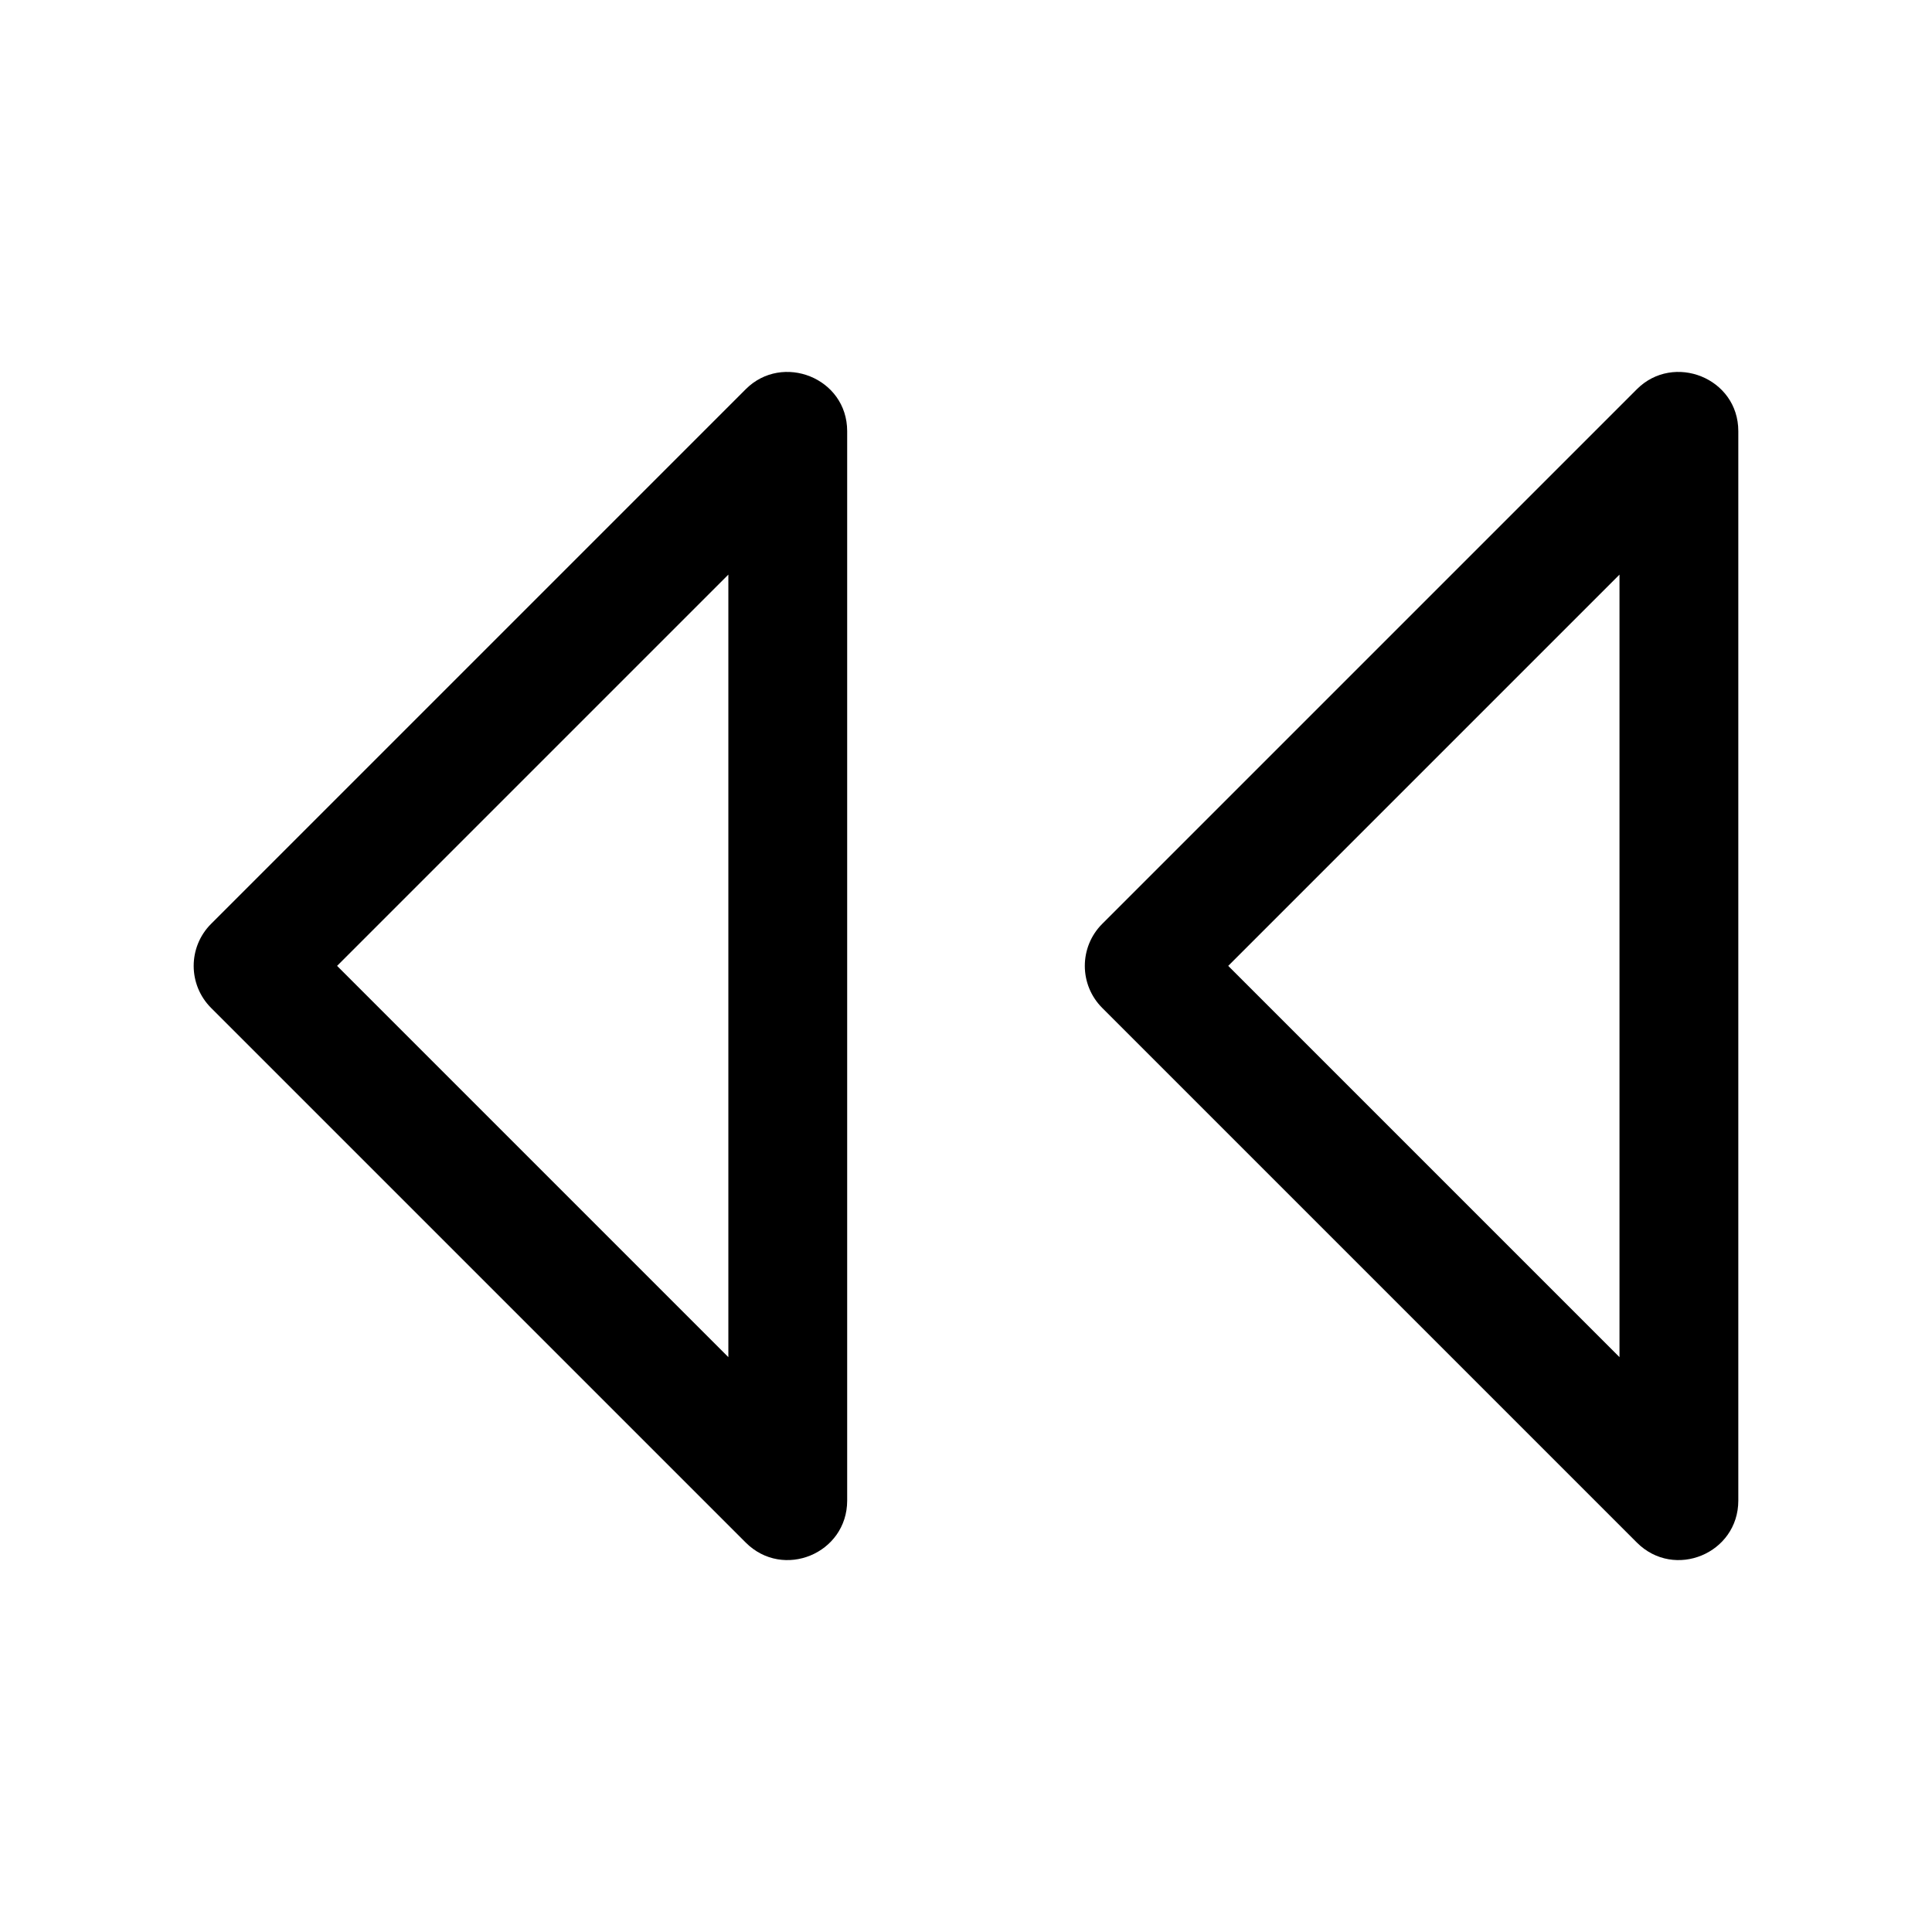
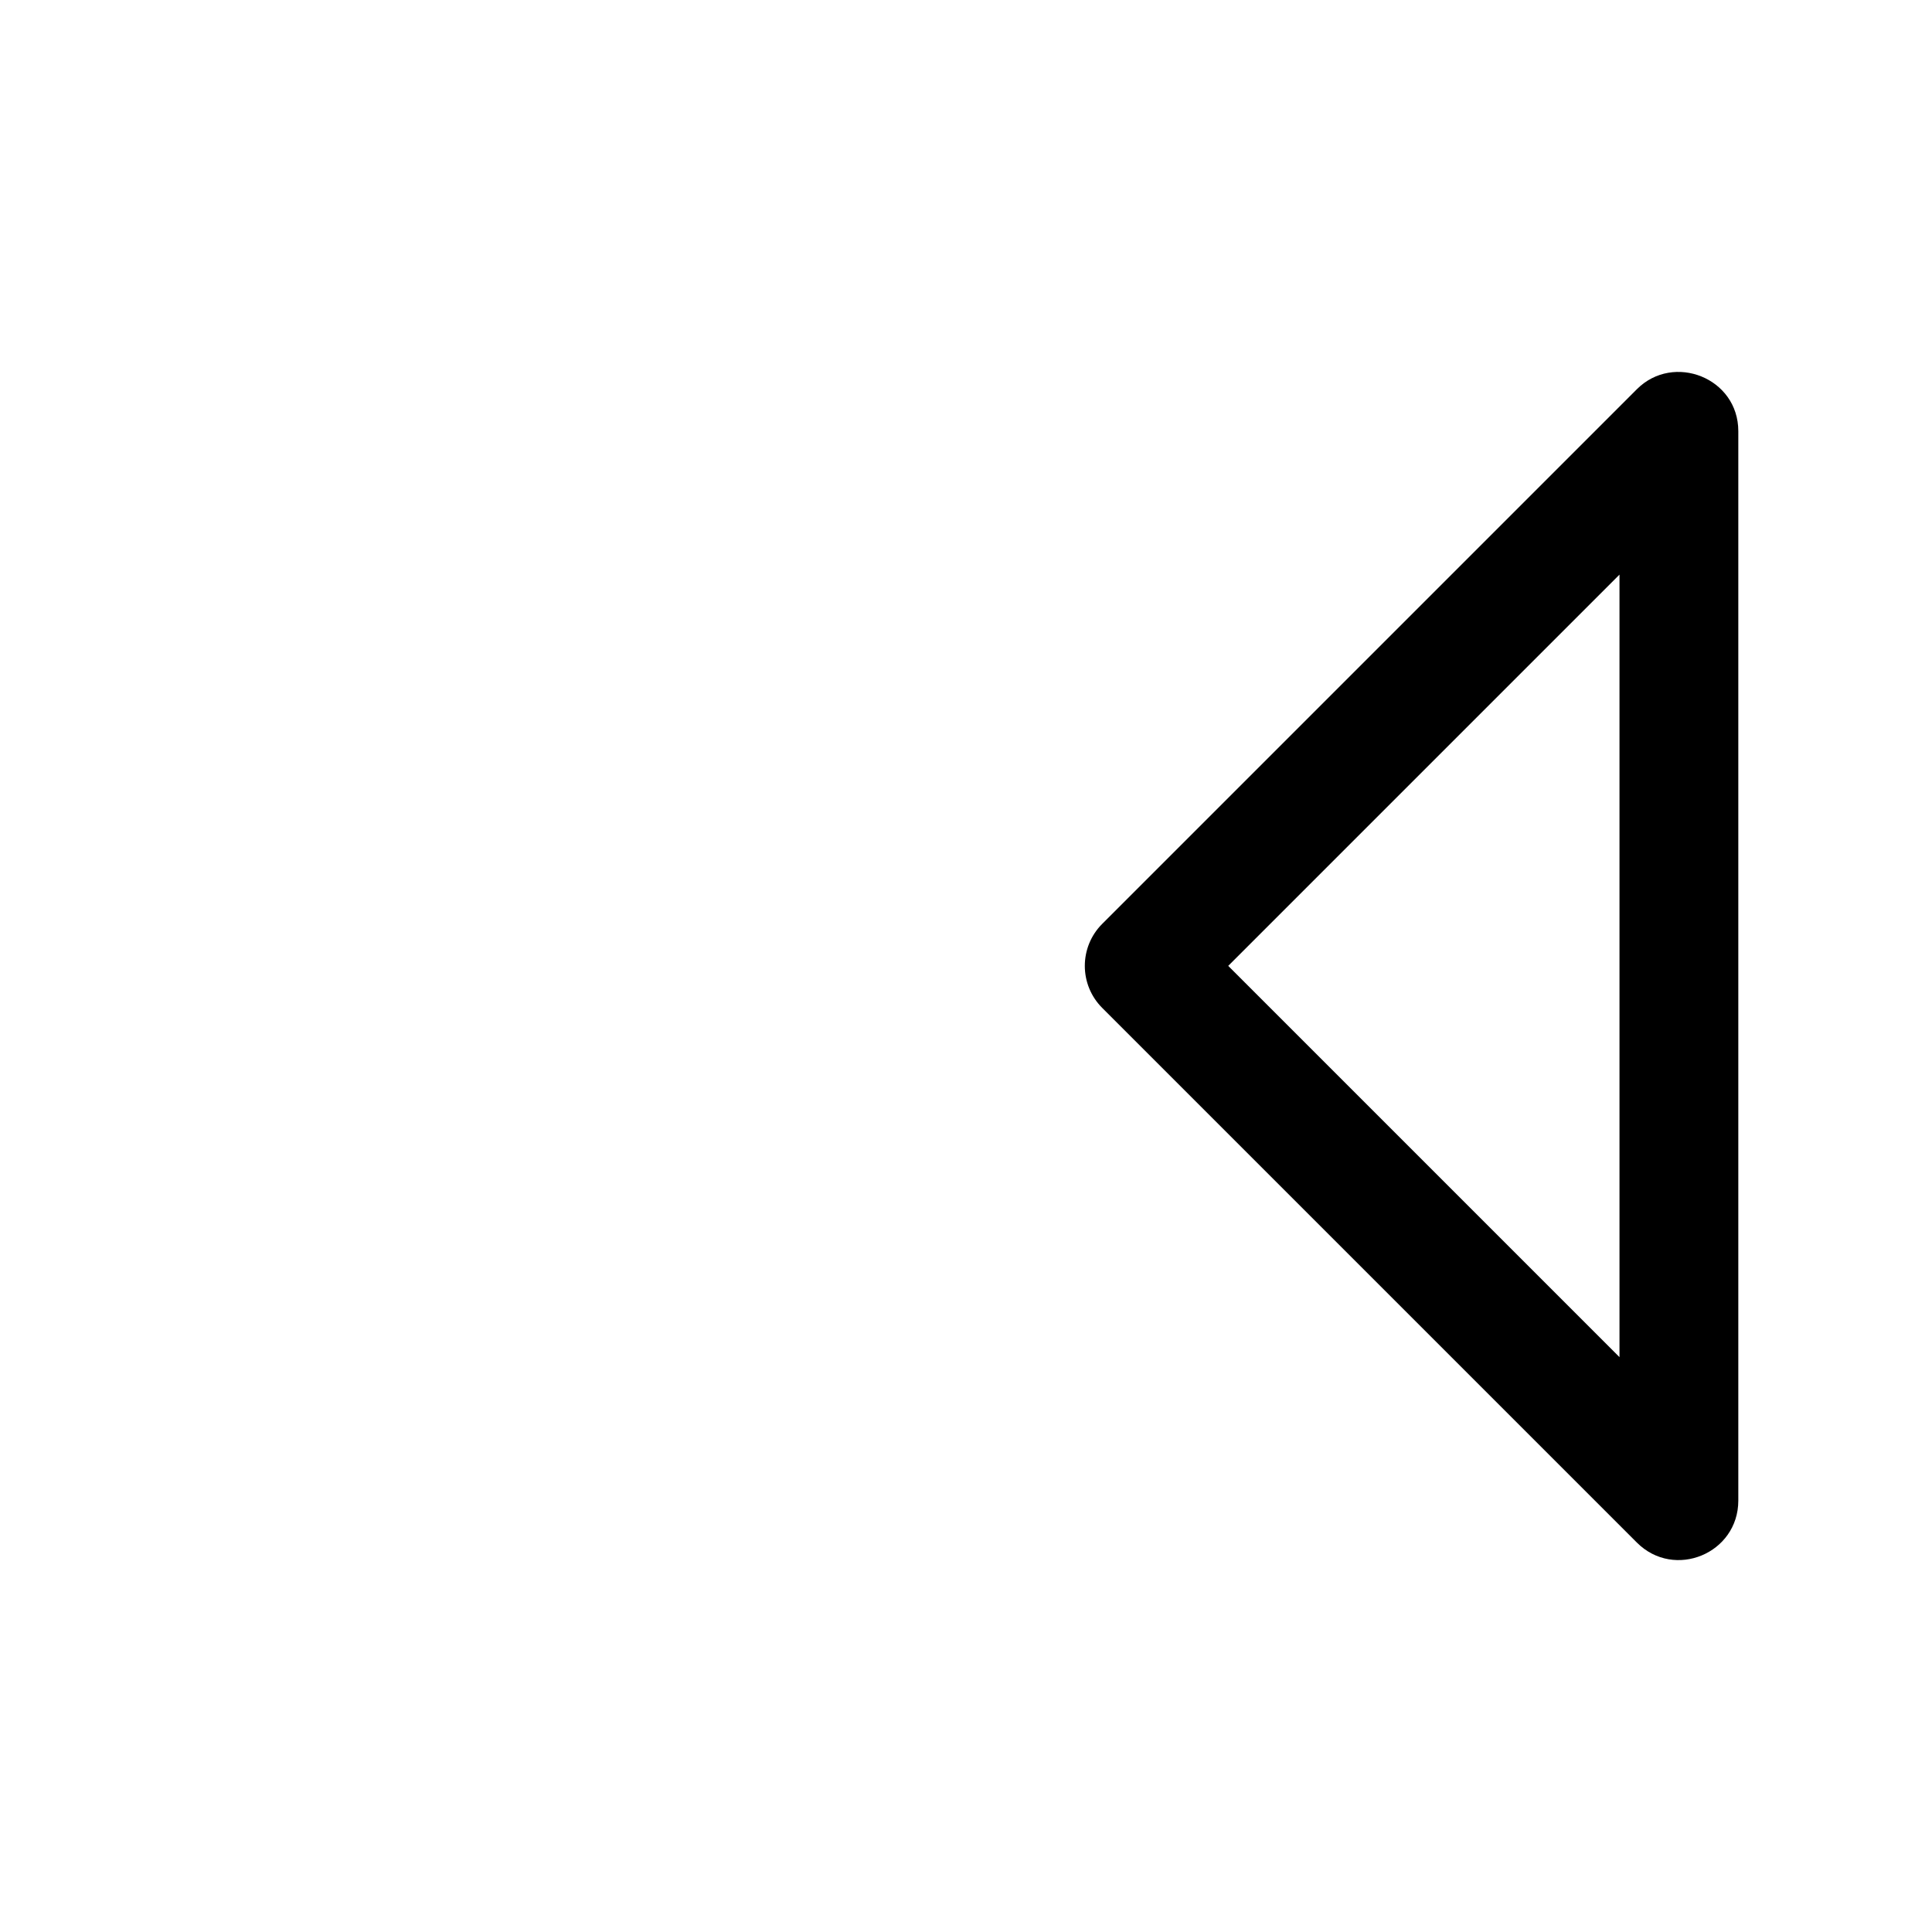
<svg xmlns="http://www.w3.org/2000/svg" fill="#000000" width="800px" height="800px" version="1.1" viewBox="144 144 512 512">
  <g>
-     <path d="m368.51 258.27v283.4c-0.004 14.023-16.957 21.043-26.875 11.133l-141.7-141.7c-6.144-6.148-6.144-16.113 0-22.266l141.7-141.7c9.703-9.703 26.875-3.016 26.875 11.133zm-31.488 38.008-103.69 103.69 103.69 103.69z" />
    <path d="m604.67 258.27v283.4c-0.004 14.023-16.957 21.043-26.875 11.133l-141.7-141.7c-6.144-6.148-6.144-16.113 0-22.266l141.7-141.7c9.703-9.703 26.875-3.016 26.875 11.133zm-31.488 38.008-103.69 103.69 103.69 103.69z" />
  </g>
</svg>